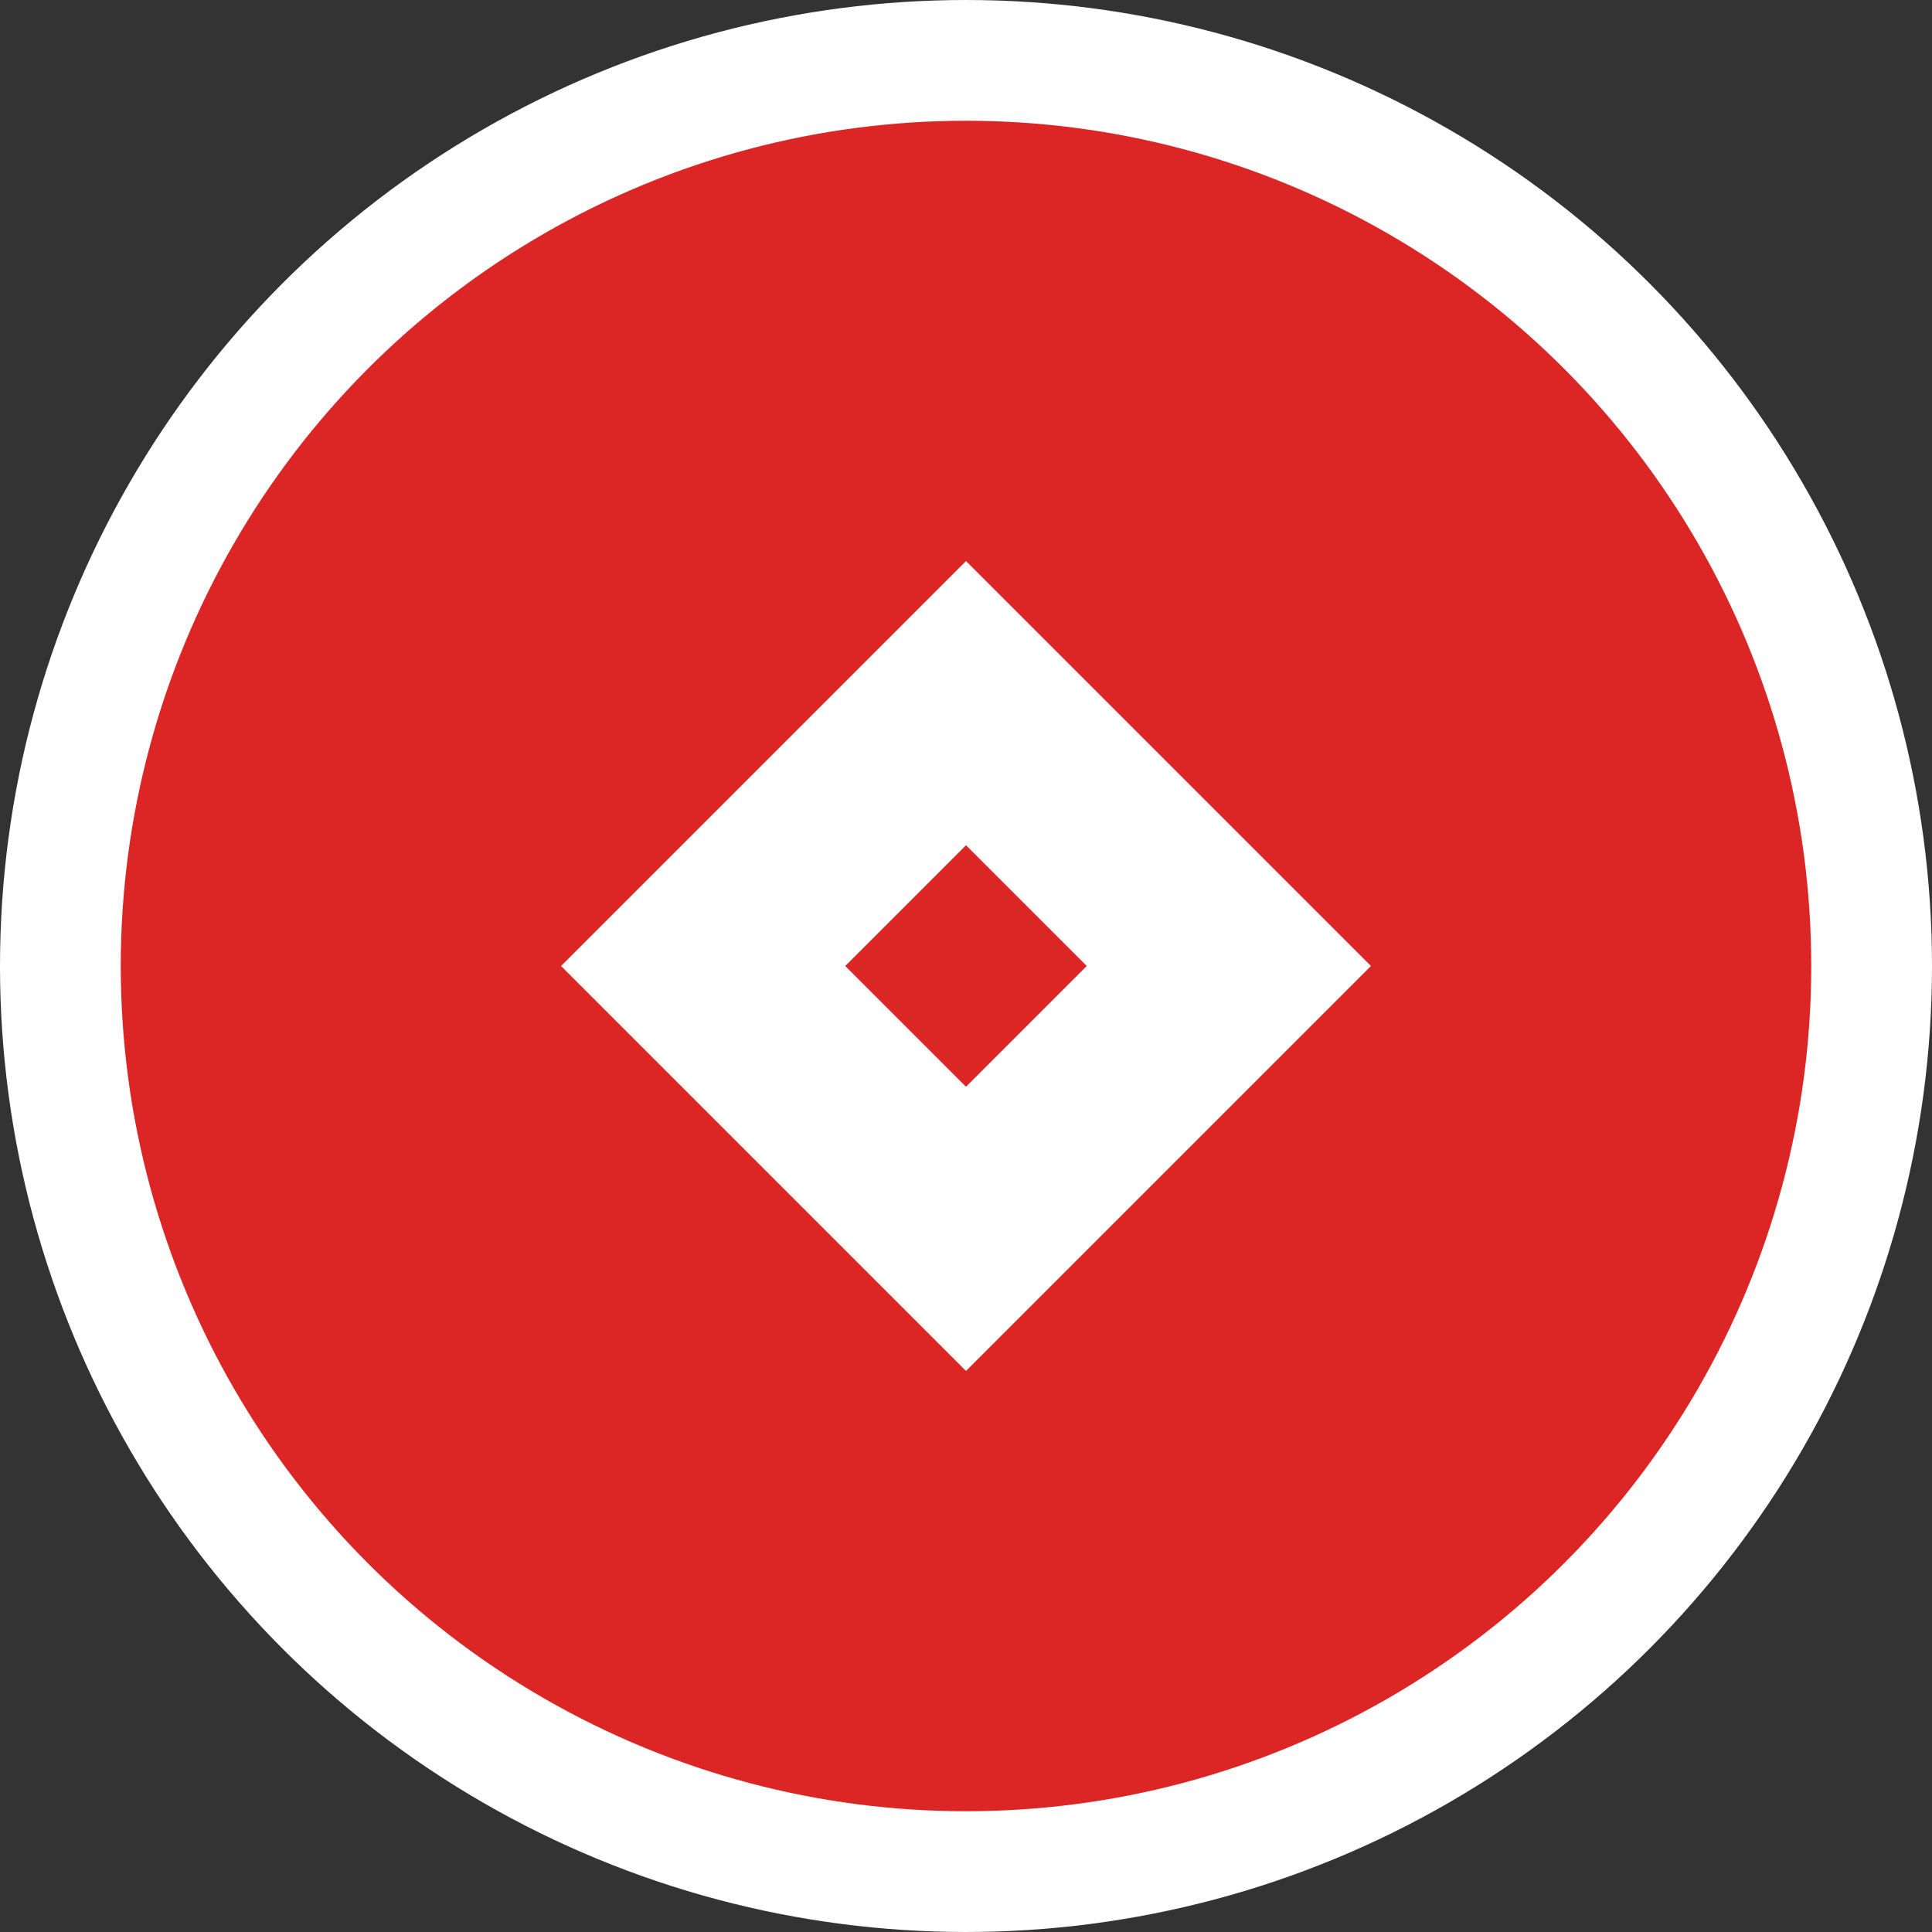
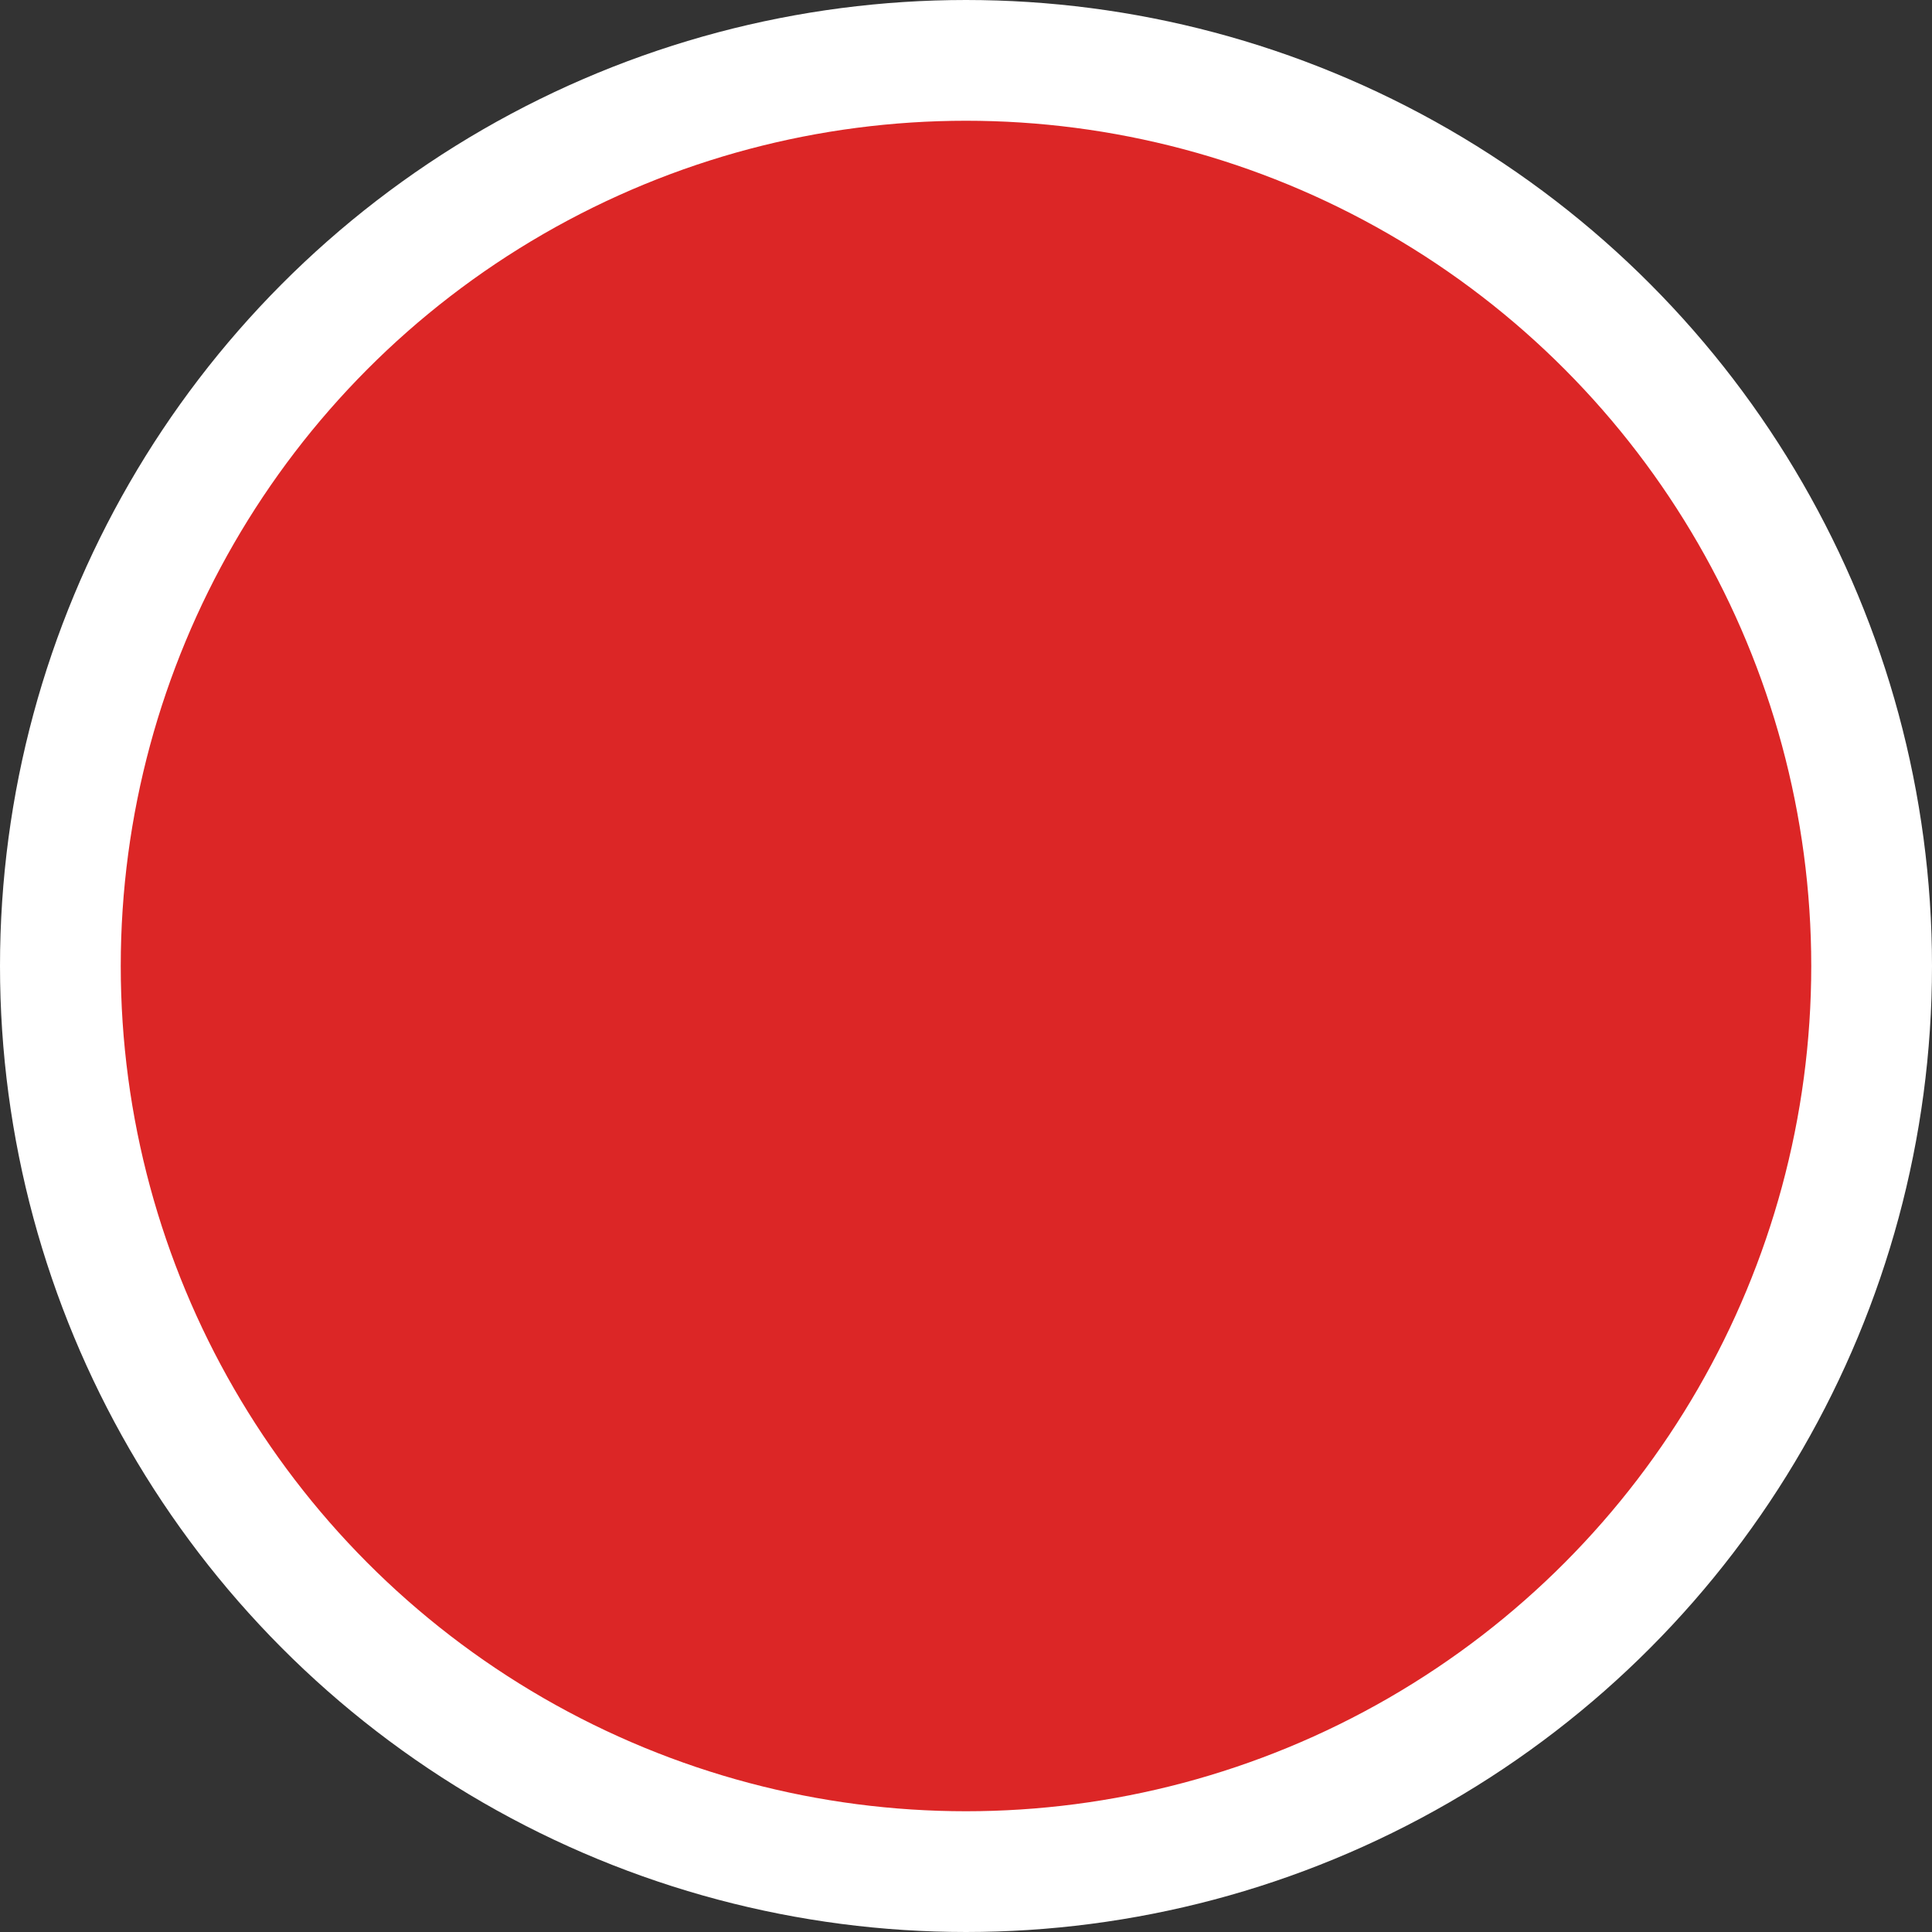
<svg xmlns="http://www.w3.org/2000/svg" width="32" height="32" viewBox="0 0 32 32" fill="none">
  <rect x="0" y="0" width="32" height="32" fill="#333333" stroke="none" />
  <circle cx="16" cy="16" r="15" fill="#DC2626" stroke="#fff" stroke-width="2" />
  <g transform="translate(8, 8)">
-     <path d="M8 2 L14 8 L8 14 L2 8 Z" fill="white" stroke="white" stroke-width="1" />
-     <path d="M8 6 L10 8 L8 10 L6 8 Z" fill="#DC2626" />
-   </g>
+     </g>
</svg>